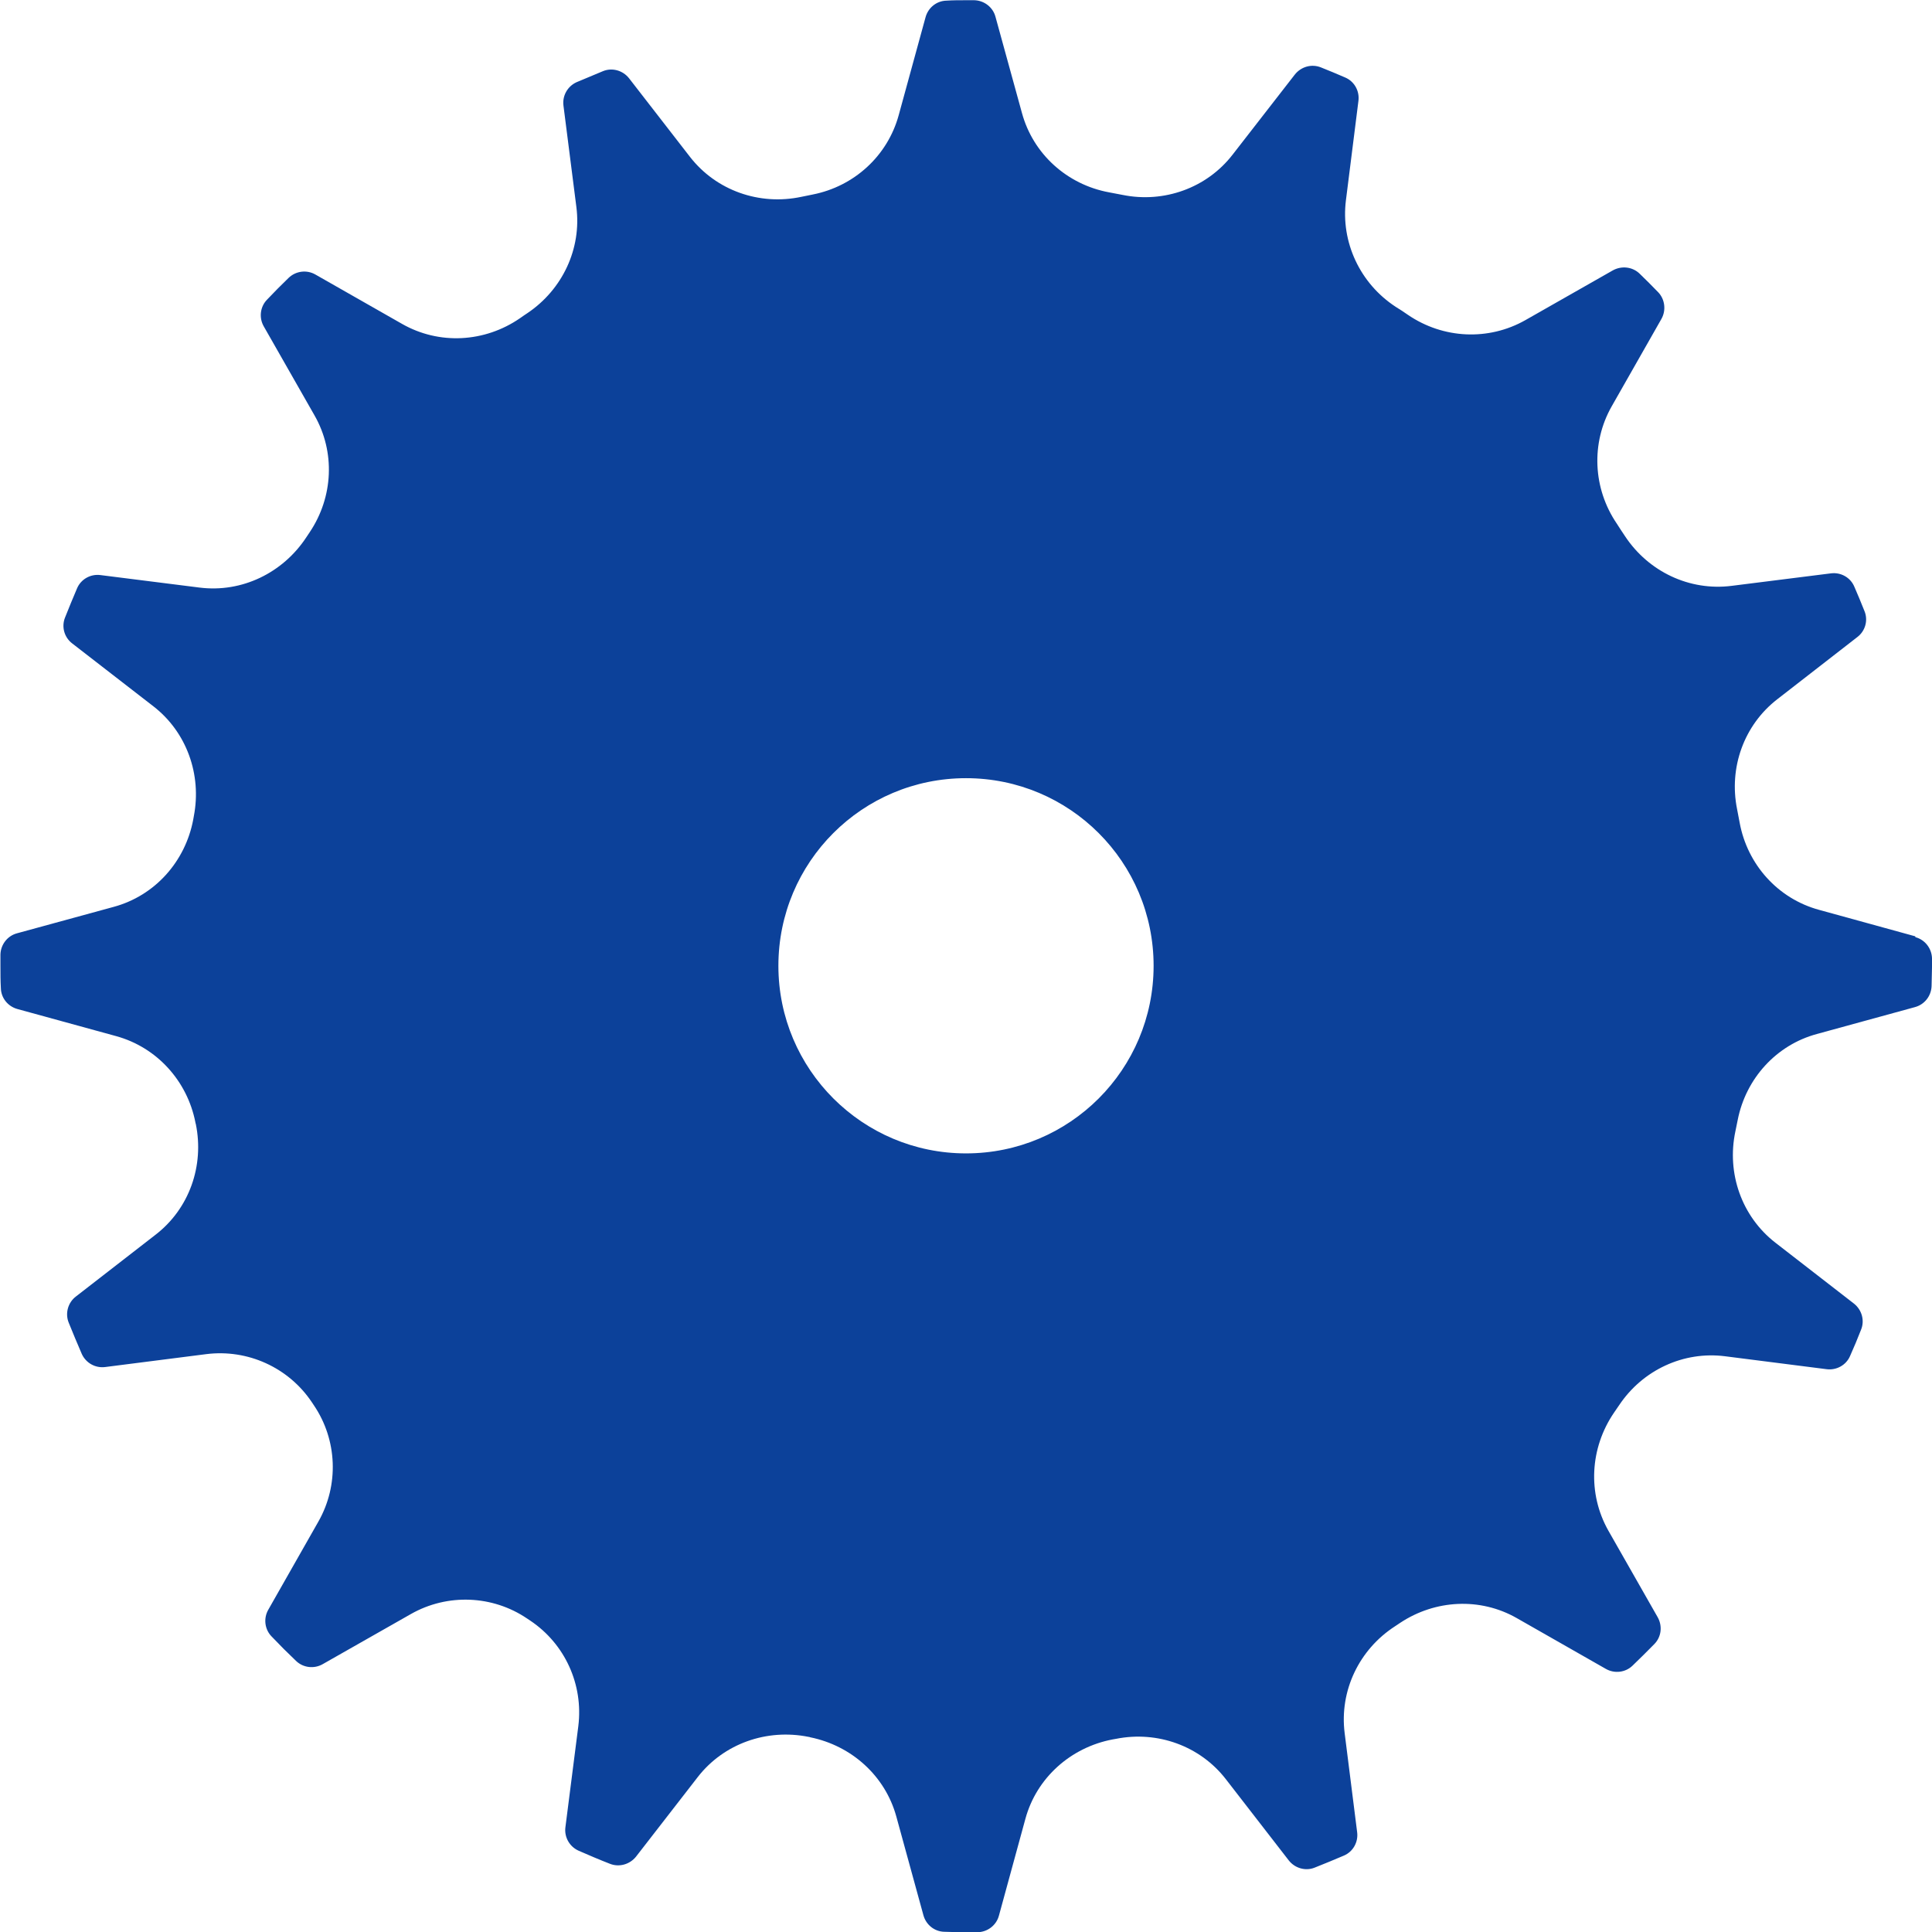
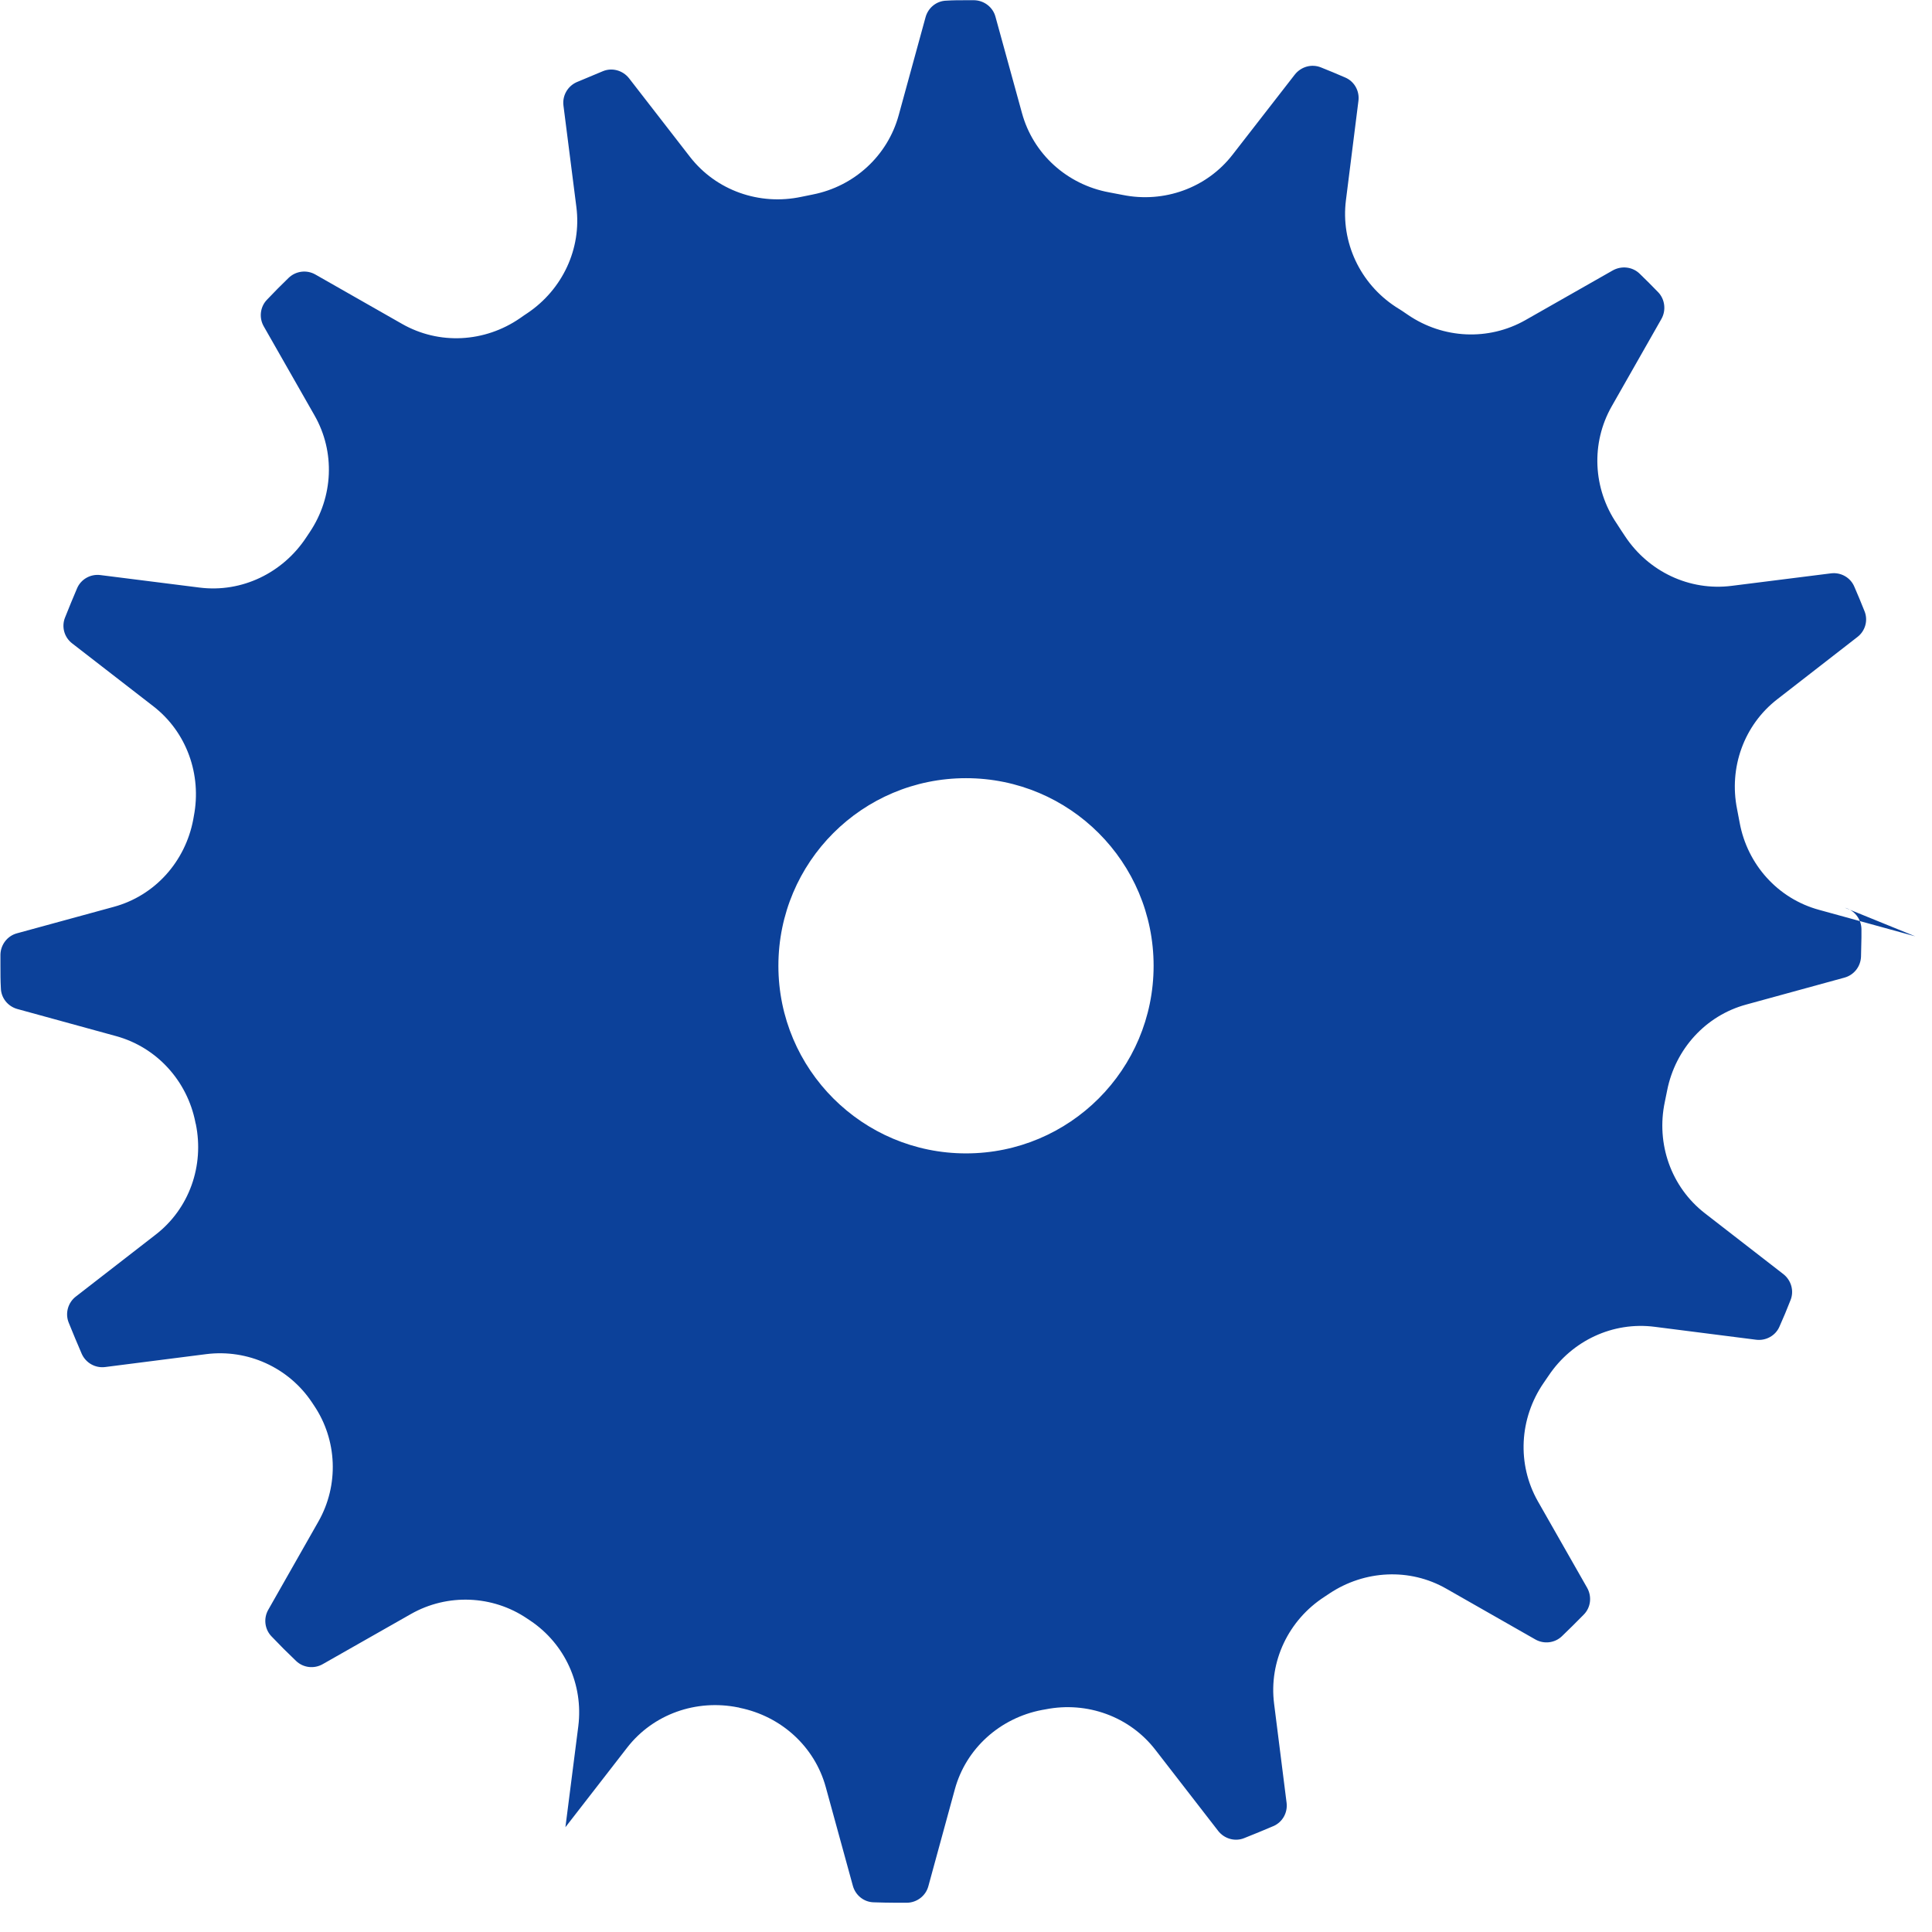
<svg xmlns="http://www.w3.org/2000/svg" id="_レイヤー_2" data-name="レイヤー_2" viewBox="0 0 89.8 89.8">
  <defs>
    <style>
      .cls-1 {
        fill: #0c419a;
      }
    </style>
  </defs>
  <g id="GLOBAL">
-     <path class="cls-1" d="M89.02,43.52l-4.47-1.23c-1.91-.52-3.33-2.1-3.69-4.05-.04-.21-.08-.42-.12-.63-.39-1.93.32-3.91,1.87-5.11l3.72-2.89c.37-.28.51-.78.33-1.21-.15-.38-.31-.76-.47-1.13-.18-.43-.63-.68-1.09-.62l-4.61.58c-1.96.25-3.87-.66-4.96-2.31-.13-.19-.25-.38-.38-.58-1.11-1.63-1.21-3.74-.24-5.45l2.31-4.06c.23-.4.17-.92-.15-1.25-.28-.29-.57-.58-.86-.86-.33-.32-.84-.38-1.25-.15l-4.06,2.31c-1.71.97-3.82.87-5.45-.24-.19-.13-.38-.26-.58-.38-1.65-1.08-2.56-3-2.31-4.96l.58-4.61c.06-.46-.19-.91-.62-1.09-.37-.16-.75-.32-1.13-.47-.43-.17-.92-.03-1.21.34l-2.89,3.72c-1.2,1.55-3.19,2.26-5.11,1.87-.21-.04-.42-.08-.63-.12-1.95-.36-3.53-1.78-4.05-3.69l-1.23-4.47c-.12-.45-.53-.76-.99-.77-.13,0-.26,0-.39,0-.3,0-.6,0-.9.02-.46.01-.85.33-.97.77l-1.25,4.56c-.52,1.89-2.07,3.3-3.99,3.68-.18.04-.36.07-.54.11-1.94.41-3.95-.29-5.17-1.86l-2.83-3.65c-.29-.37-.79-.51-1.22-.33-.41.17-.81.34-1.22.51-.42.19-.67.63-.61,1.09l.6,4.71c.25,1.94-.65,3.84-2.27,4.93-.12.08-.24.16-.35.24-1.64,1.13-3.76,1.25-5.49.26l-4.02-2.29c-.4-.23-.91-.17-1.25.16-.34.33-.67.66-1,1.01-.32.33-.38.84-.15,1.24l2.36,4.14c.97,1.7.87,3.79-.22,5.42-.05.08-.11.16-.16.24-1.09,1.66-3,2.59-4.97,2.34l-4.6-.58c-.46-.06-.91.19-1.09.62-.19.45-.38.9-.56,1.36-.17.43-.03.92.34,1.2l3.77,2.92c1.55,1.2,2.25,3.18,1.88,5.1-.01.06-.02.12-.03.17-.37,1.95-1.78,3.53-3.69,4.05l-4.5,1.23c-.45.12-.76.53-.77.99,0,.17,0,.35,0,.52,0,.35,0,.69.02,1.04.01.46.33.85.77.97l4.59,1.26c1.89.52,3.3,2.08,3.68,4,0,.03.01.05.02.08.4,1.94-.3,3.94-1.87,5.15l-3.7,2.87c-.37.28-.51.78-.34,1.21.2.49.4.98.61,1.46.19.42.63.67,1.09.61l4.7-.6c1.92-.24,3.82.62,4.9,2.23.03.05.07.1.1.15,1.09,1.61,1.17,3.71.21,5.4l-2.33,4.1c-.23.4-.17.91.15,1.24.37.39.75.77,1.14,1.14.33.32.84.38,1.24.15l4.1-2.33c1.69-.96,3.79-.88,5.4.21.05.03.1.07.15.1,1.61,1.08,2.47,2.97,2.23,4.9l-.6,4.7c-.06.46.19.9.61,1.09.48.21.97.42,1.46.61.43.17.92.03,1.21-.33l2.87-3.7c1.21-1.56,3.21-2.26,5.15-1.87.03,0,.05.01.08.02,1.92.39,3.48,1.79,4,3.68l1.26,4.59c.12.44.51.76.97.77.34.01.69.02,1.03.02.18,0,.35,0,.52,0,.46-.01.87-.32.99-.77l1.23-4.5c.52-1.91,2.11-3.32,4.05-3.69.06-.01.12-.02.17-.03,1.92-.38,3.9.33,5.1,1.88l2.92,3.77c.28.36.77.51,1.2.34.46-.18.91-.37,1.36-.56.43-.18.68-.63.62-1.09l-.58-4.6c-.25-1.97.67-3.89,2.34-4.97.08-.05.16-.11.24-.16,1.63-1.08,3.72-1.19,5.42-.22l4.14,2.36c.4.23.91.17,1.24-.15.34-.33.68-.66,1.01-1,.33-.33.39-.84.16-1.25l-2.29-4.02c-.98-1.73-.86-3.85.26-5.49.08-.12.16-.23.24-.35,1.09-1.63,2.99-2.52,4.93-2.27l4.71.6c.46.06.91-.19,1.09-.61.18-.4.35-.81.51-1.22.18-.43.04-.93-.33-1.22l-3.65-2.83c-1.57-1.22-2.27-3.23-1.86-5.17.04-.18.07-.36.11-.54.38-1.92,1.79-3.48,3.68-3.99l4.56-1.25c.44-.12.75-.51.77-.97,0-.3.02-.6.02-.9,0-.13,0-.26,0-.39-.01-.46-.32-.87-.77-.99ZM44.9,53.61c-4.81,0-8.72-3.9-8.72-8.72s3.9-8.72,8.72-8.72,8.72,3.9,8.72,8.72-3.9,8.72-8.72,8.72Z" />
+     <path class="cls-1" d="M89.02,43.52l-4.47-1.23c-1.91-.52-3.33-2.1-3.69-4.05-.04-.21-.08-.42-.12-.63-.39-1.93.32-3.91,1.87-5.11l3.72-2.89c.37-.28.51-.78.33-1.21-.15-.38-.31-.76-.47-1.13-.18-.43-.63-.68-1.09-.62l-4.61.58c-1.96.25-3.87-.66-4.96-2.31-.13-.19-.25-.38-.38-.58-1.11-1.63-1.21-3.74-.24-5.45l2.31-4.06c.23-.4.17-.92-.15-1.25-.28-.29-.57-.58-.86-.86-.33-.32-.84-.38-1.25-.15l-4.06,2.31c-1.71.97-3.82.87-5.45-.24-.19-.13-.38-.26-.58-.38-1.65-1.08-2.56-3-2.31-4.96l.58-4.61c.06-.46-.19-.91-.62-1.09-.37-.16-.75-.32-1.13-.47-.43-.17-.92-.03-1.21.34l-2.89,3.72c-1.2,1.55-3.19,2.26-5.11,1.87-.21-.04-.42-.08-.63-.12-1.95-.36-3.53-1.78-4.05-3.69l-1.23-4.47c-.12-.45-.53-.76-.99-.77-.13,0-.26,0-.39,0-.3,0-.6,0-.9.02-.46.01-.85.33-.97.77l-1.25,4.56c-.52,1.89-2.07,3.3-3.99,3.68-.18.04-.36.07-.54.11-1.94.41-3.95-.29-5.17-1.86l-2.83-3.65c-.29-.37-.79-.51-1.22-.33-.41.17-.81.34-1.22.51-.42.19-.67.63-.61,1.09l.6,4.71c.25,1.94-.65,3.84-2.27,4.93-.12.08-.24.16-.35.24-1.64,1.13-3.76,1.25-5.49.26l-4.02-2.29c-.4-.23-.91-.17-1.25.16-.34.33-.67.66-1,1.01-.32.33-.38.84-.15,1.24l2.36,4.14c.97,1.7.87,3.79-.22,5.42-.05.08-.11.16-.16.24-1.09,1.66-3,2.59-4.97,2.34l-4.6-.58c-.46-.06-.91.19-1.09.62-.19.45-.38.9-.56,1.36-.17.43-.03.92.34,1.2l3.77,2.92c1.55,1.2,2.25,3.18,1.88,5.1-.01.06-.02.12-.03.17-.37,1.95-1.78,3.53-3.69,4.05l-4.5,1.23c-.45.12-.76.53-.77.99,0,.17,0,.35,0,.52,0,.35,0,.69.02,1.04.01.46.33.85.77.97l4.59,1.26c1.89.52,3.3,2.08,3.68,4,0,.03.01.05.02.08.4,1.94-.3,3.94-1.87,5.15l-3.7,2.87c-.37.28-.51.78-.34,1.21.2.49.4.98.61,1.46.19.42.63.67,1.09.61l4.7-.6c1.92-.24,3.82.62,4.9,2.23.03.05.07.1.1.15,1.09,1.61,1.17,3.71.21,5.4l-2.33,4.1c-.23.4-.17.91.15,1.24.37.39.75.77,1.14,1.14.33.32.84.38,1.24.15l4.1-2.33c1.69-.96,3.79-.88,5.4.21.05.03.1.07.15.1,1.61,1.08,2.47,2.97,2.23,4.9l-.6,4.7l2.87-3.7c1.21-1.56,3.21-2.26,5.15-1.87.03,0,.05.01.08.02,1.92.39,3.48,1.79,4,3.68l1.26,4.59c.12.44.51.76.97.77.34.01.69.02,1.03.02.18,0,.35,0,.52,0,.46-.01.87-.32.99-.77l1.23-4.5c.52-1.91,2.11-3.32,4.05-3.69.06-.01.12-.02.17-.03,1.92-.38,3.9.33,5.1,1.88l2.92,3.77c.28.36.77.51,1.2.34.46-.18.91-.37,1.36-.56.43-.18.68-.63.62-1.09l-.58-4.6c-.25-1.97.67-3.89,2.34-4.97.08-.05.16-.11.24-.16,1.63-1.08,3.72-1.19,5.42-.22l4.14,2.36c.4.23.91.17,1.24-.15.34-.33.68-.66,1.01-1,.33-.33.39-.84.16-1.25l-2.29-4.02c-.98-1.73-.86-3.85.26-5.49.08-.12.16-.23.24-.35,1.09-1.63,2.99-2.52,4.93-2.27l4.71.6c.46.06.91-.19,1.09-.61.18-.4.35-.81.51-1.22.18-.43.04-.93-.33-1.22l-3.65-2.83c-1.57-1.22-2.27-3.23-1.86-5.17.04-.18.07-.36.11-.54.38-1.92,1.79-3.48,3.68-3.99l4.56-1.25c.44-.12.75-.51.77-.97,0-.3.02-.6.02-.9,0-.13,0-.26,0-.39-.01-.46-.32-.87-.77-.99ZM44.9,53.61c-4.81,0-8.72-3.9-8.72-8.72s3.9-8.72,8.72-8.72,8.72,3.9,8.72,8.72-3.9,8.72-8.72,8.72Z" />
  </g>
</svg>